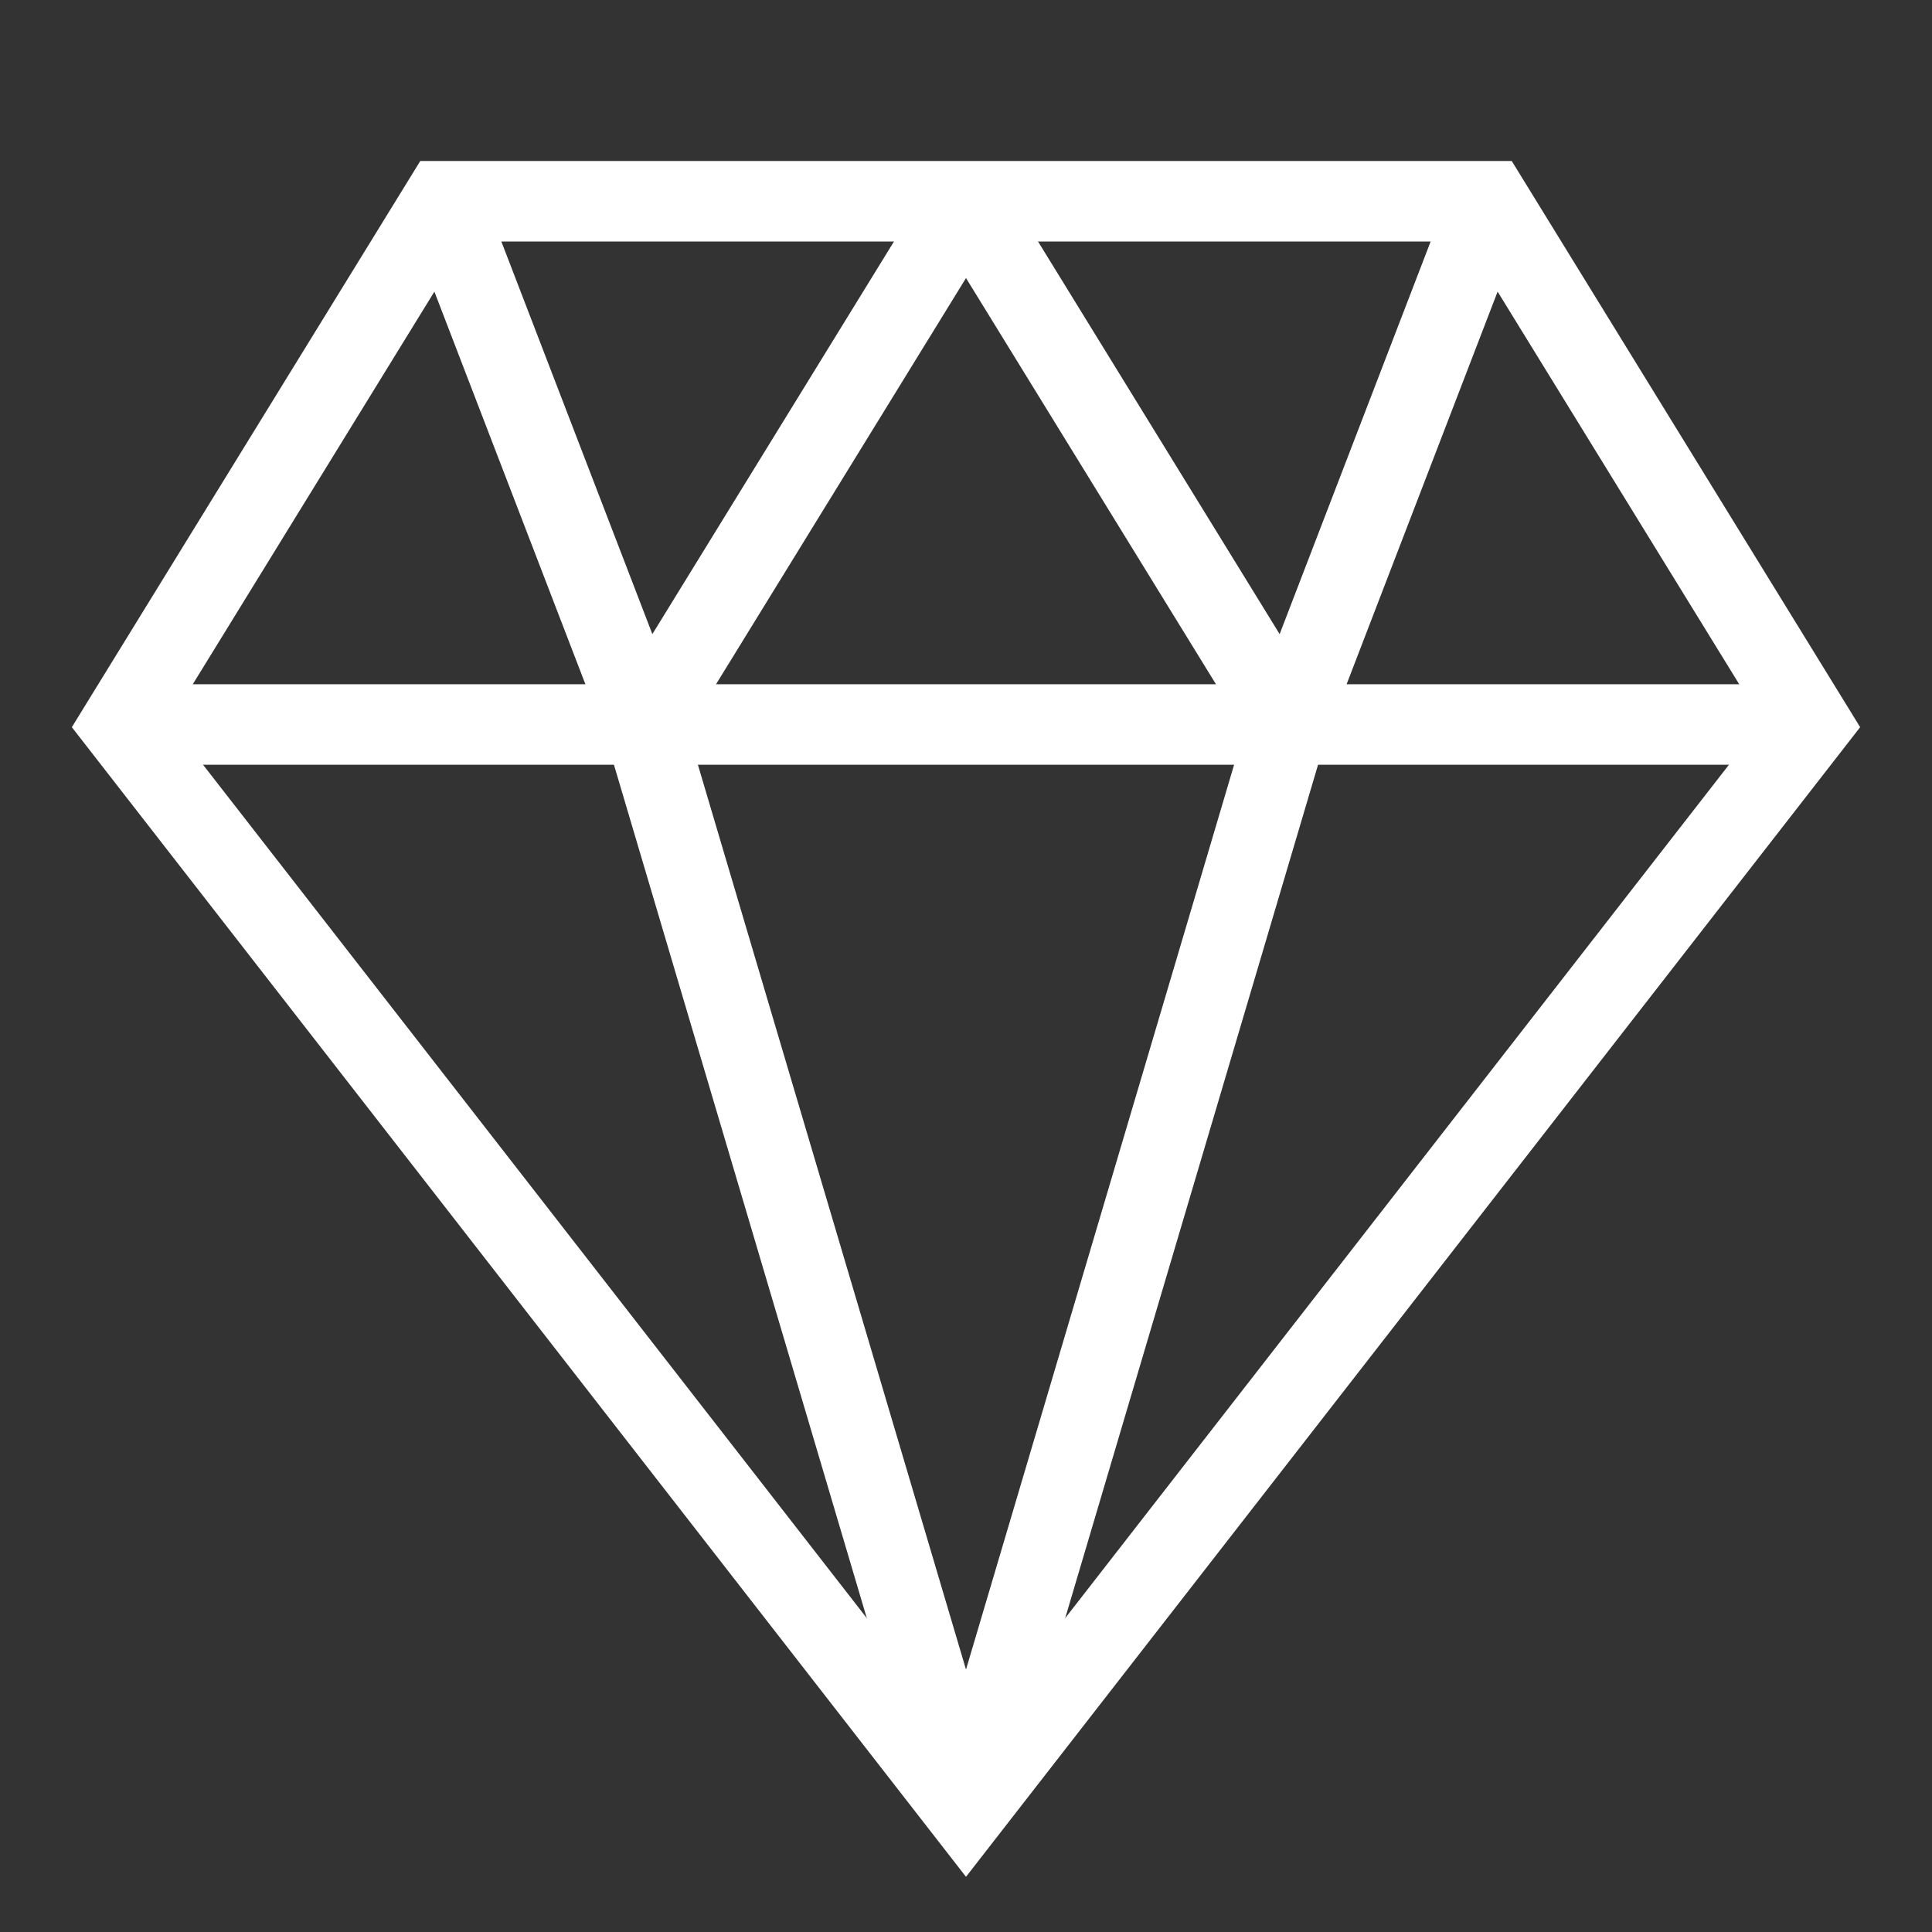
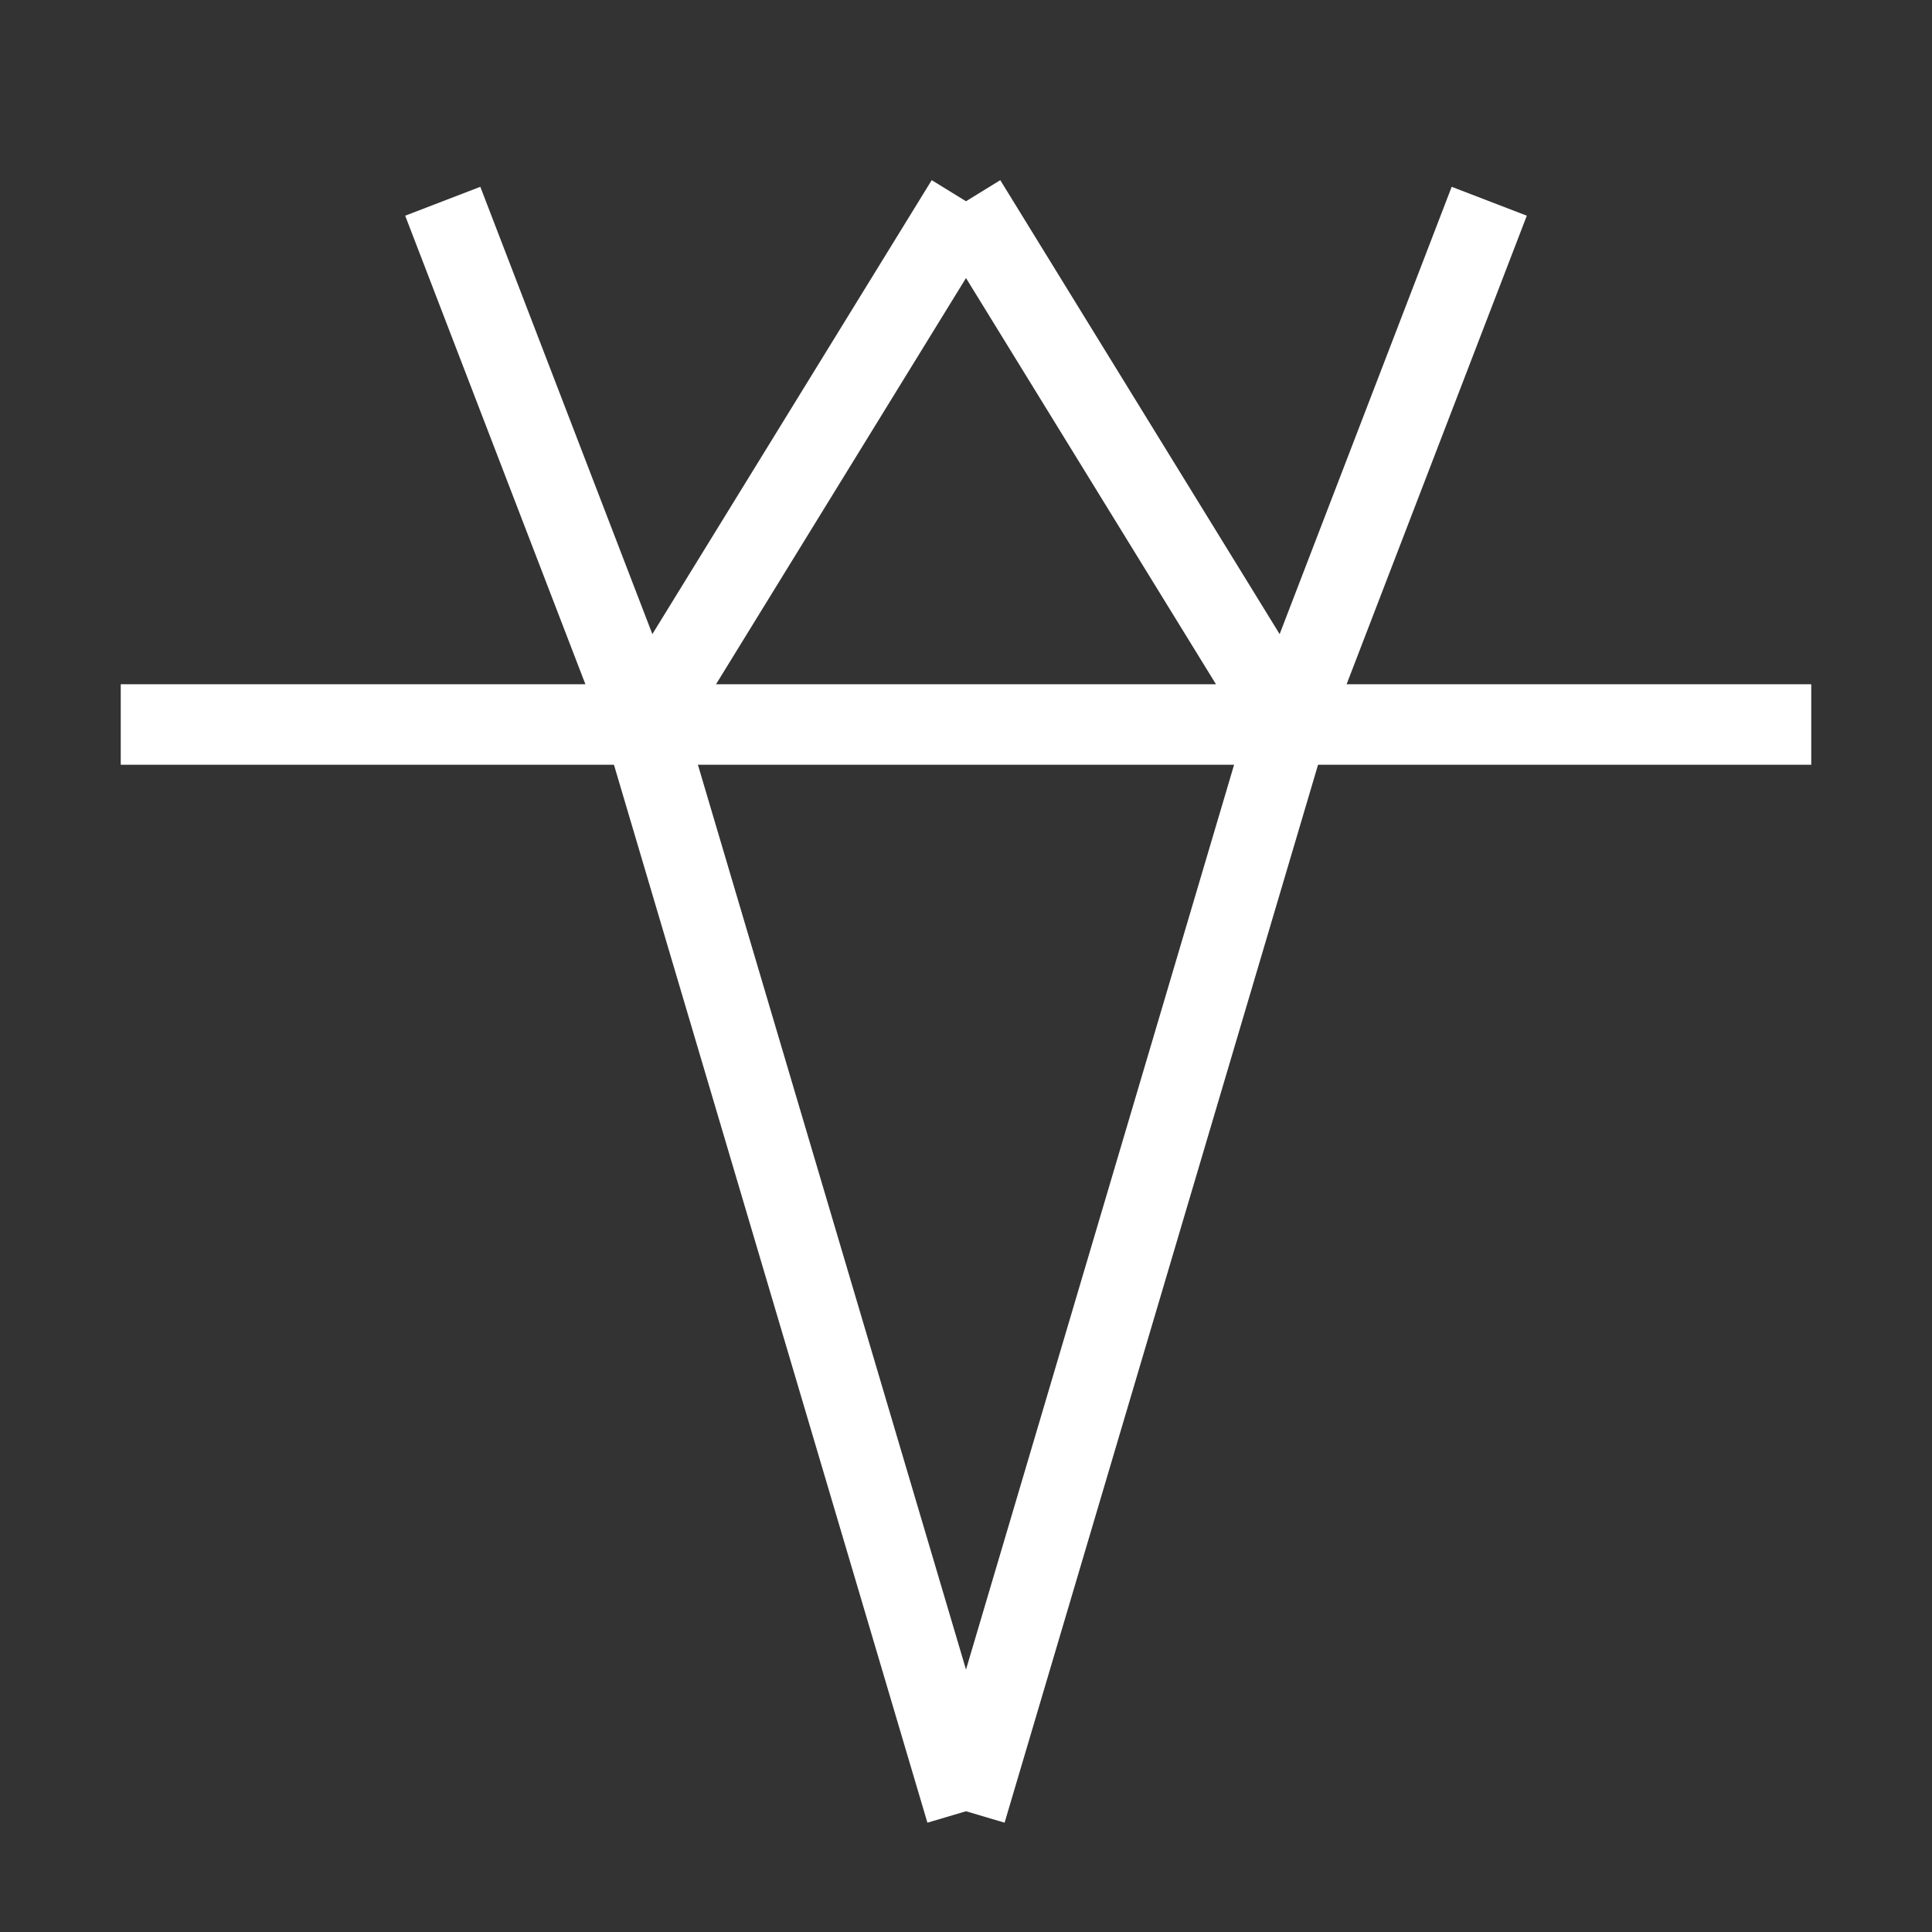
<svg xmlns="http://www.w3.org/2000/svg" width="48" height="48" viewBox="0 0 48 48" fill="none">
  <rect x="0" y="0" width="48" height="48" fill="#333333" stroke="none" />
  <path d="M3 18H45" stroke="white" stroke-width="2" stroke-miterlimit="10" />
  <path d="M24 45L32 18L24 5" stroke="white" stroke-width="2" stroke-miterlimit="10" />
  <path d="M24 5L16 18L24 45" stroke="white" stroke-width="2" stroke-miterlimit="10" />
  <path d="M11 5L16 18" stroke="white" stroke-width="2" stroke-miterlimit="10" />
  <path d="M37 5L32 18" stroke="white" stroke-width="2" stroke-miterlimit="10" />
-   <path d="M45 18L24 45L3 18L11 5H37L45 18Z" stroke="white" stroke-width="2" stroke-miterlimit="10" stroke-linecap="square" />
</svg>